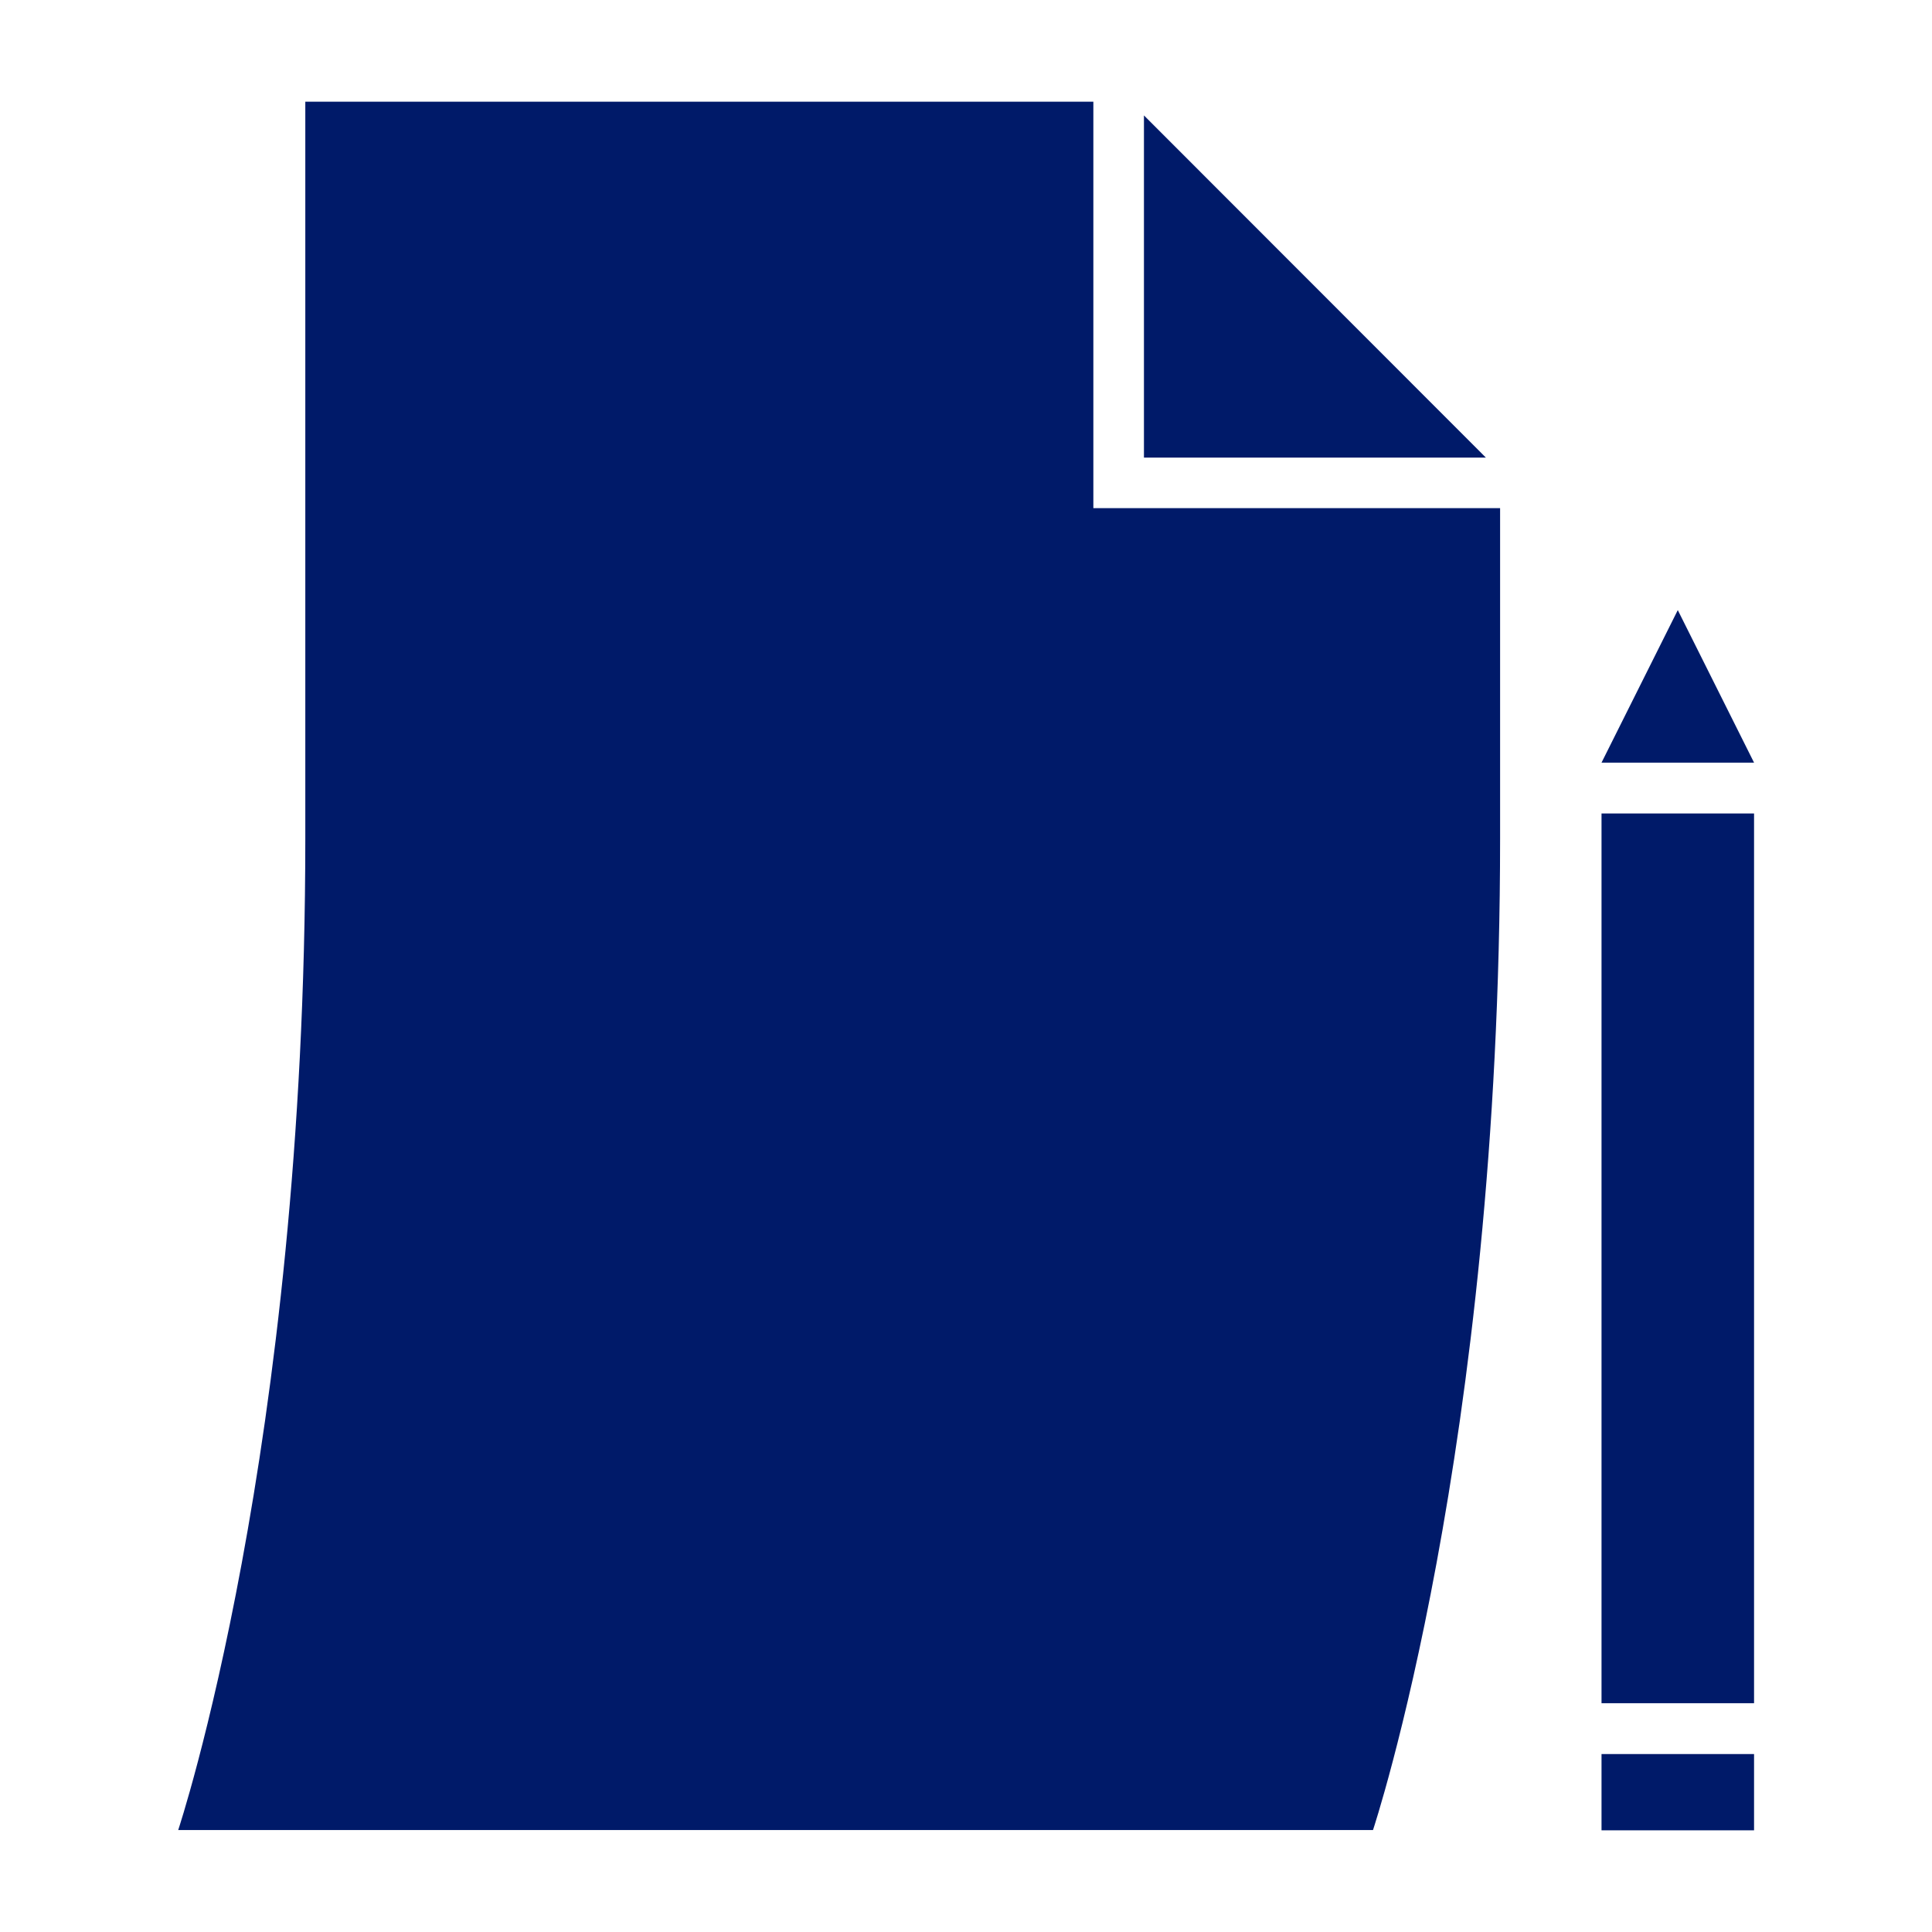
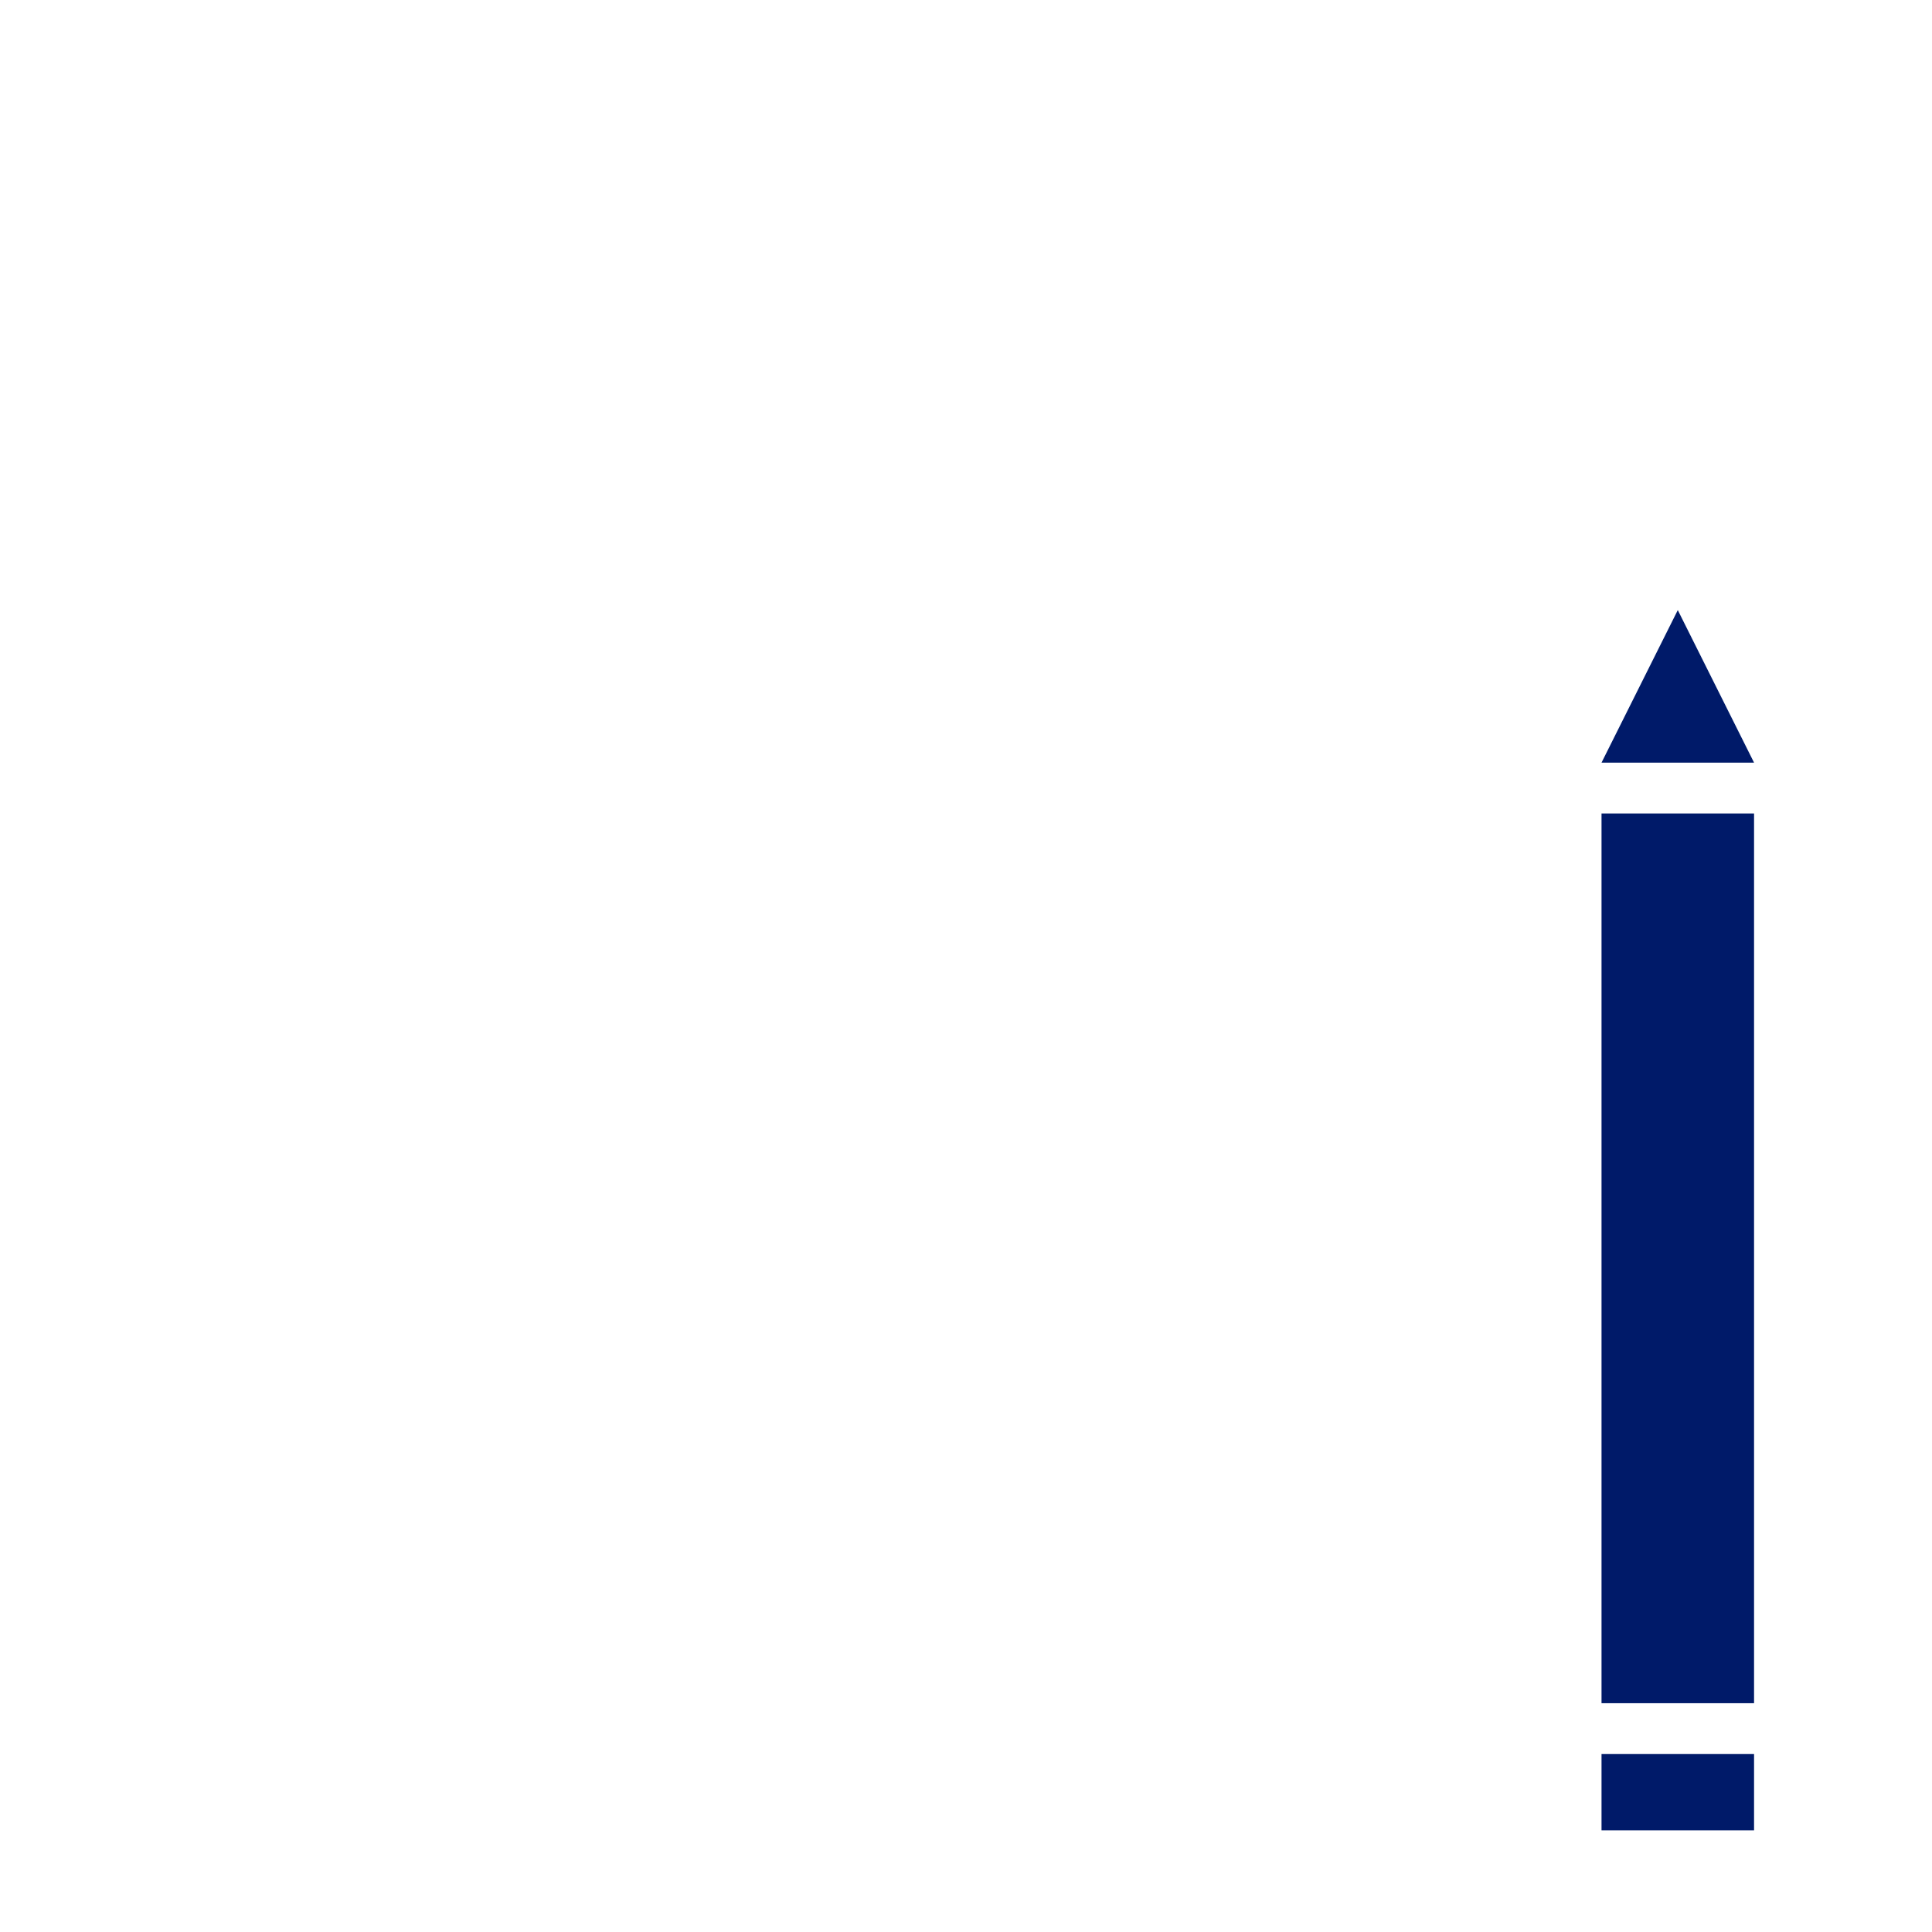
<svg xmlns="http://www.w3.org/2000/svg" id="Art_new_brand" viewBox="0 0 76 76">
  <defs>
    <style>.cls-1{fill:#001a69;}</style>
  </defs>
  <rect class="cls-1" x="63" y="32" width="6" height="35" />
  <polygon class="cls-1" points="66 24 63 30 69 30 66 24" />
  <rect class="cls-1" x="63" y="69" width="6" height="3" />
-   <path class="cls-1" d="m43,4H12.01s0,0,0,0v28.99c0,24-5,39-5,39h47s5-15,5-39v-13h-16V4Z" />
-   <polygon class="cls-1" points="45 4.54 45 18 58.45 18 45 4.54" />
</svg>